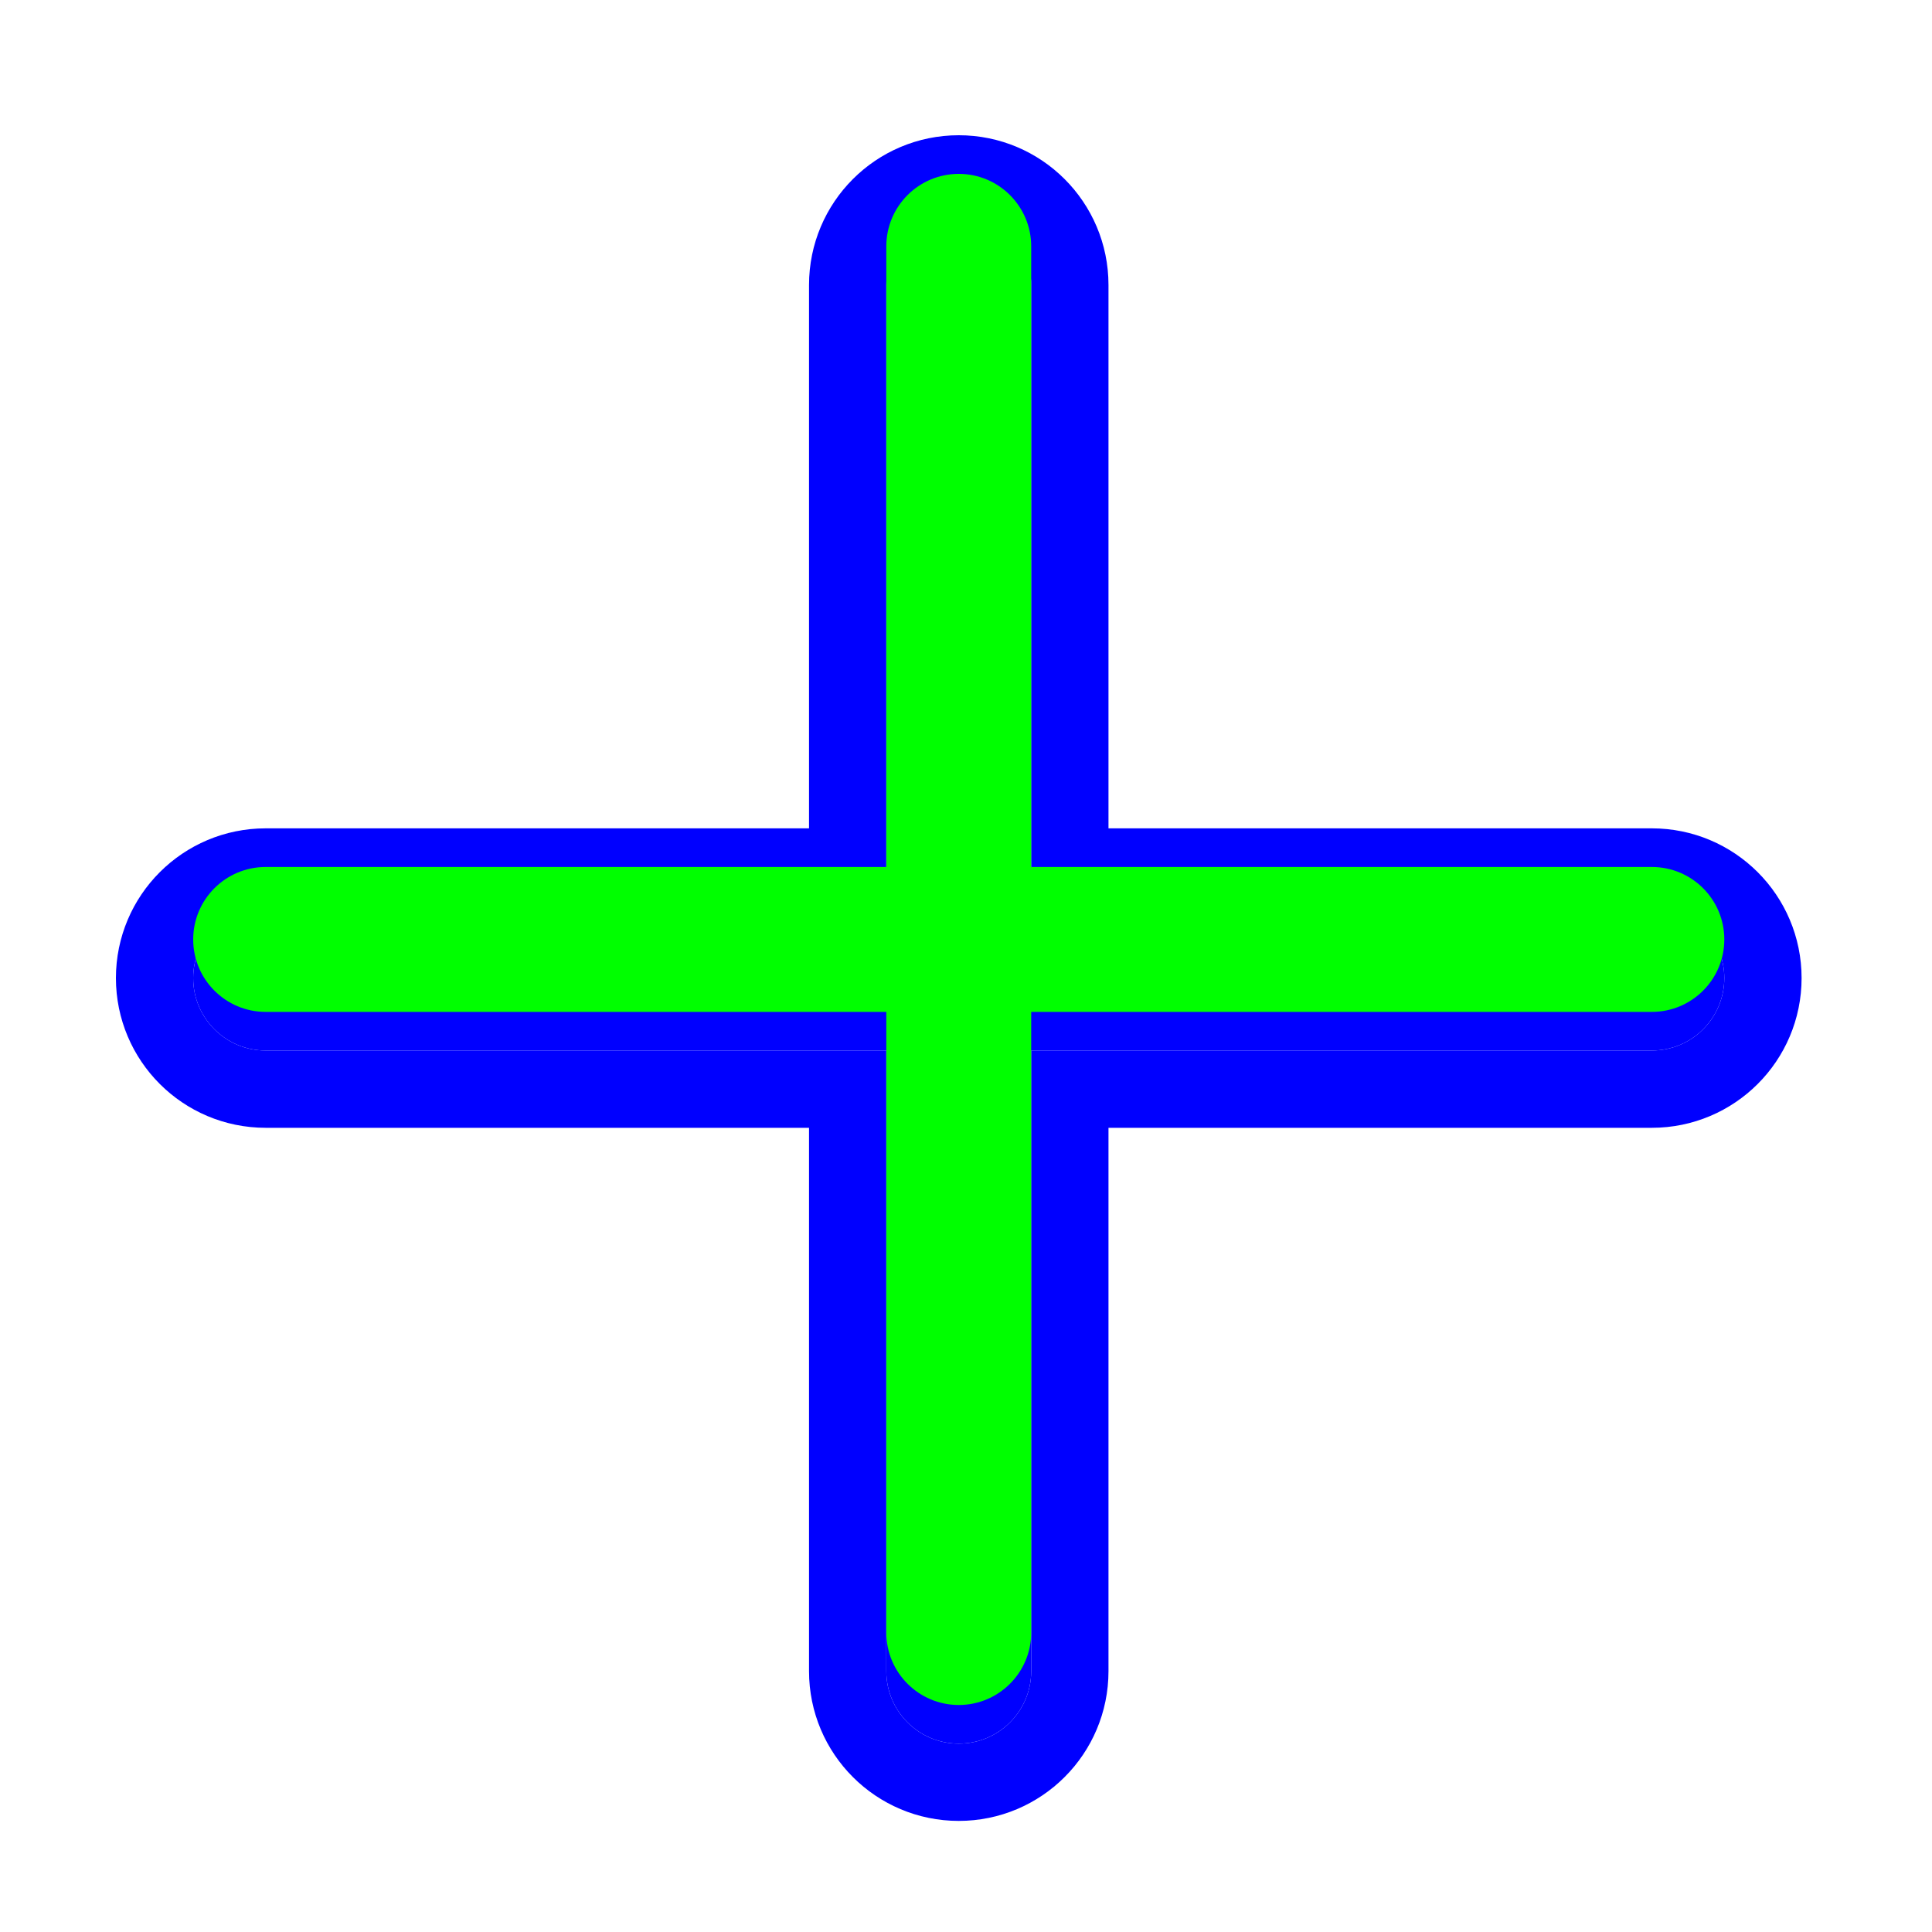
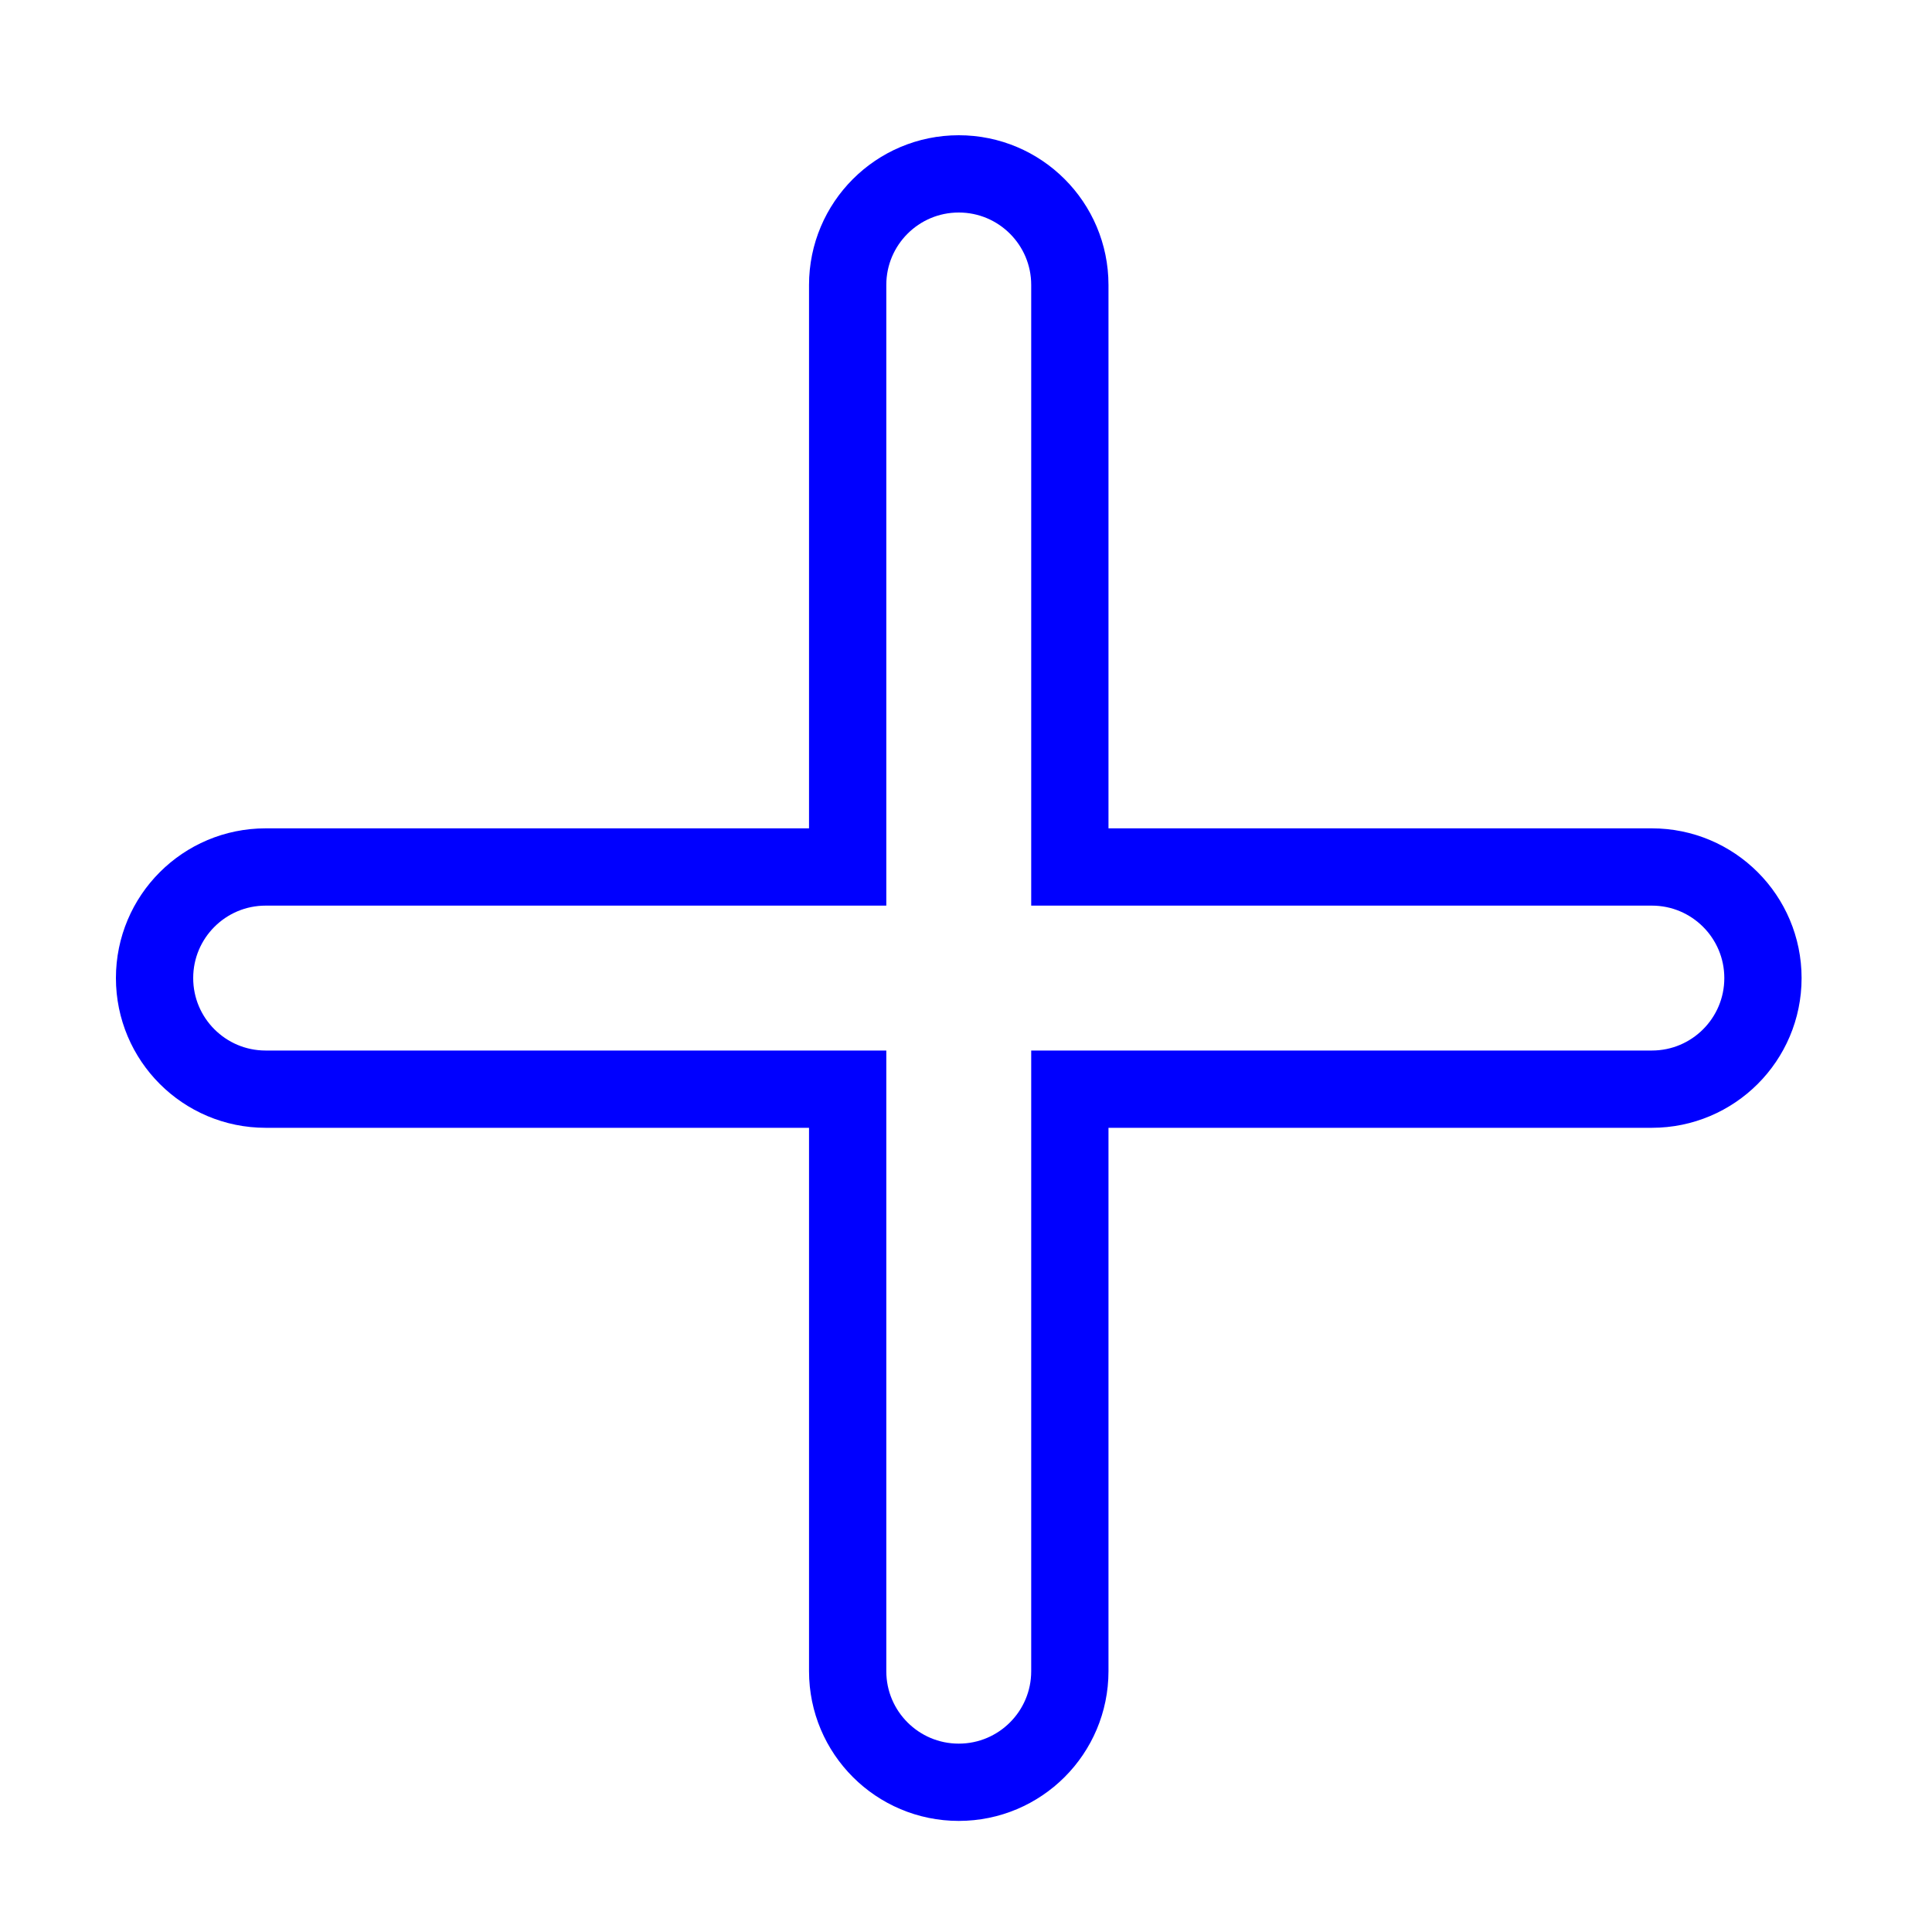
<svg xmlns="http://www.w3.org/2000/svg" width="200" height="200" viewBox="0 0 200 200" fill="none">
  <g filter="url(#filter0_d)">
-     <path fill-rule="evenodd" clip-rule="evenodd" d="M99.25 18C103.392 18 106.75 21.358 106.75 25.5V89.75H171C175.142 89.75 178.5 93.108 178.5 97.25C178.5 101.392 175.142 104.75 171 104.75H106.75V169C106.75 173.142 103.392 176.5 99.25 176.5C95.108 176.5 91.75 173.142 91.75 169V104.75H27.5C23.358 104.75 20 101.392 20 97.25C20 93.108 23.358 89.75 27.5 89.75H91.75V25.5C91.75 21.358 95.108 18 99.25 18Z" fill="#0000FF" />
    <path d="M110.75 25.5C110.75 19.149 105.601 14 99.25 14C92.899 14 87.75 19.149 87.75 25.5V85.75H27.5C21.149 85.75 16 90.899 16 97.25C16 103.601 21.149 108.75 27.5 108.75H87.75V169C87.75 175.351 92.899 180.5 99.25 180.5C105.601 180.5 110.75 175.351 110.75 169V108.75H171C177.351 108.75 182.5 103.601 182.5 97.25C182.5 90.899 177.351 85.75 171 85.75H110.75V25.5Z" stroke="#0000FF" stroke-width="8" stroke-linecap="round" />
  </g>
-   <path fill-rule="evenodd" clip-rule="evenodd" d="M99.25 18C103.392 18 106.75 21.358 106.75 25.5V89.75H171C175.142 89.75 178.5 93.108 178.5 97.25C178.5 101.392 175.142 104.75 171 104.75H106.75V169C106.75 173.142 103.392 176.5 99.25 176.5C95.108 176.5 91.75 173.142 91.75 169V104.75H27.5C23.358 104.75 20 101.392 20 97.25C20 93.108 23.358 89.75 27.5 89.75H91.75V25.5C91.75 21.358 95.108 18 99.25 18Z" fill="#00FF00" />
  <defs>
    <filter id="filter0_d" x="7" y="9" width="184.5" height="184.5" filterUnits="userSpaceOnUse" color-interpolation-filters="sRGB">
      <feFlood flood-opacity="0" result="BackgroundImageFix" />
      <feColorMatrix in="SourceAlpha" type="matrix" values="0 0 0 0 0 0 0 0 0 0 0 0 0 0 0 0 0 0 127 0" />
      <feOffset dy="4" />
      <feGaussianBlur stdDeviation="2.5" />
      <feColorMatrix type="matrix" values="0 0 0 0 0 0 0 0 0 0 0 0 0 0 0 0 0 0 0.5 0" />
      <feBlend mode="normal" in2="BackgroundImageFix" result="effect1_dropShadow" />
      <feBlend mode="normal" in="SourceGraphic" in2="effect1_dropShadow" result="shape" />
    </filter>
  </defs>
</svg>